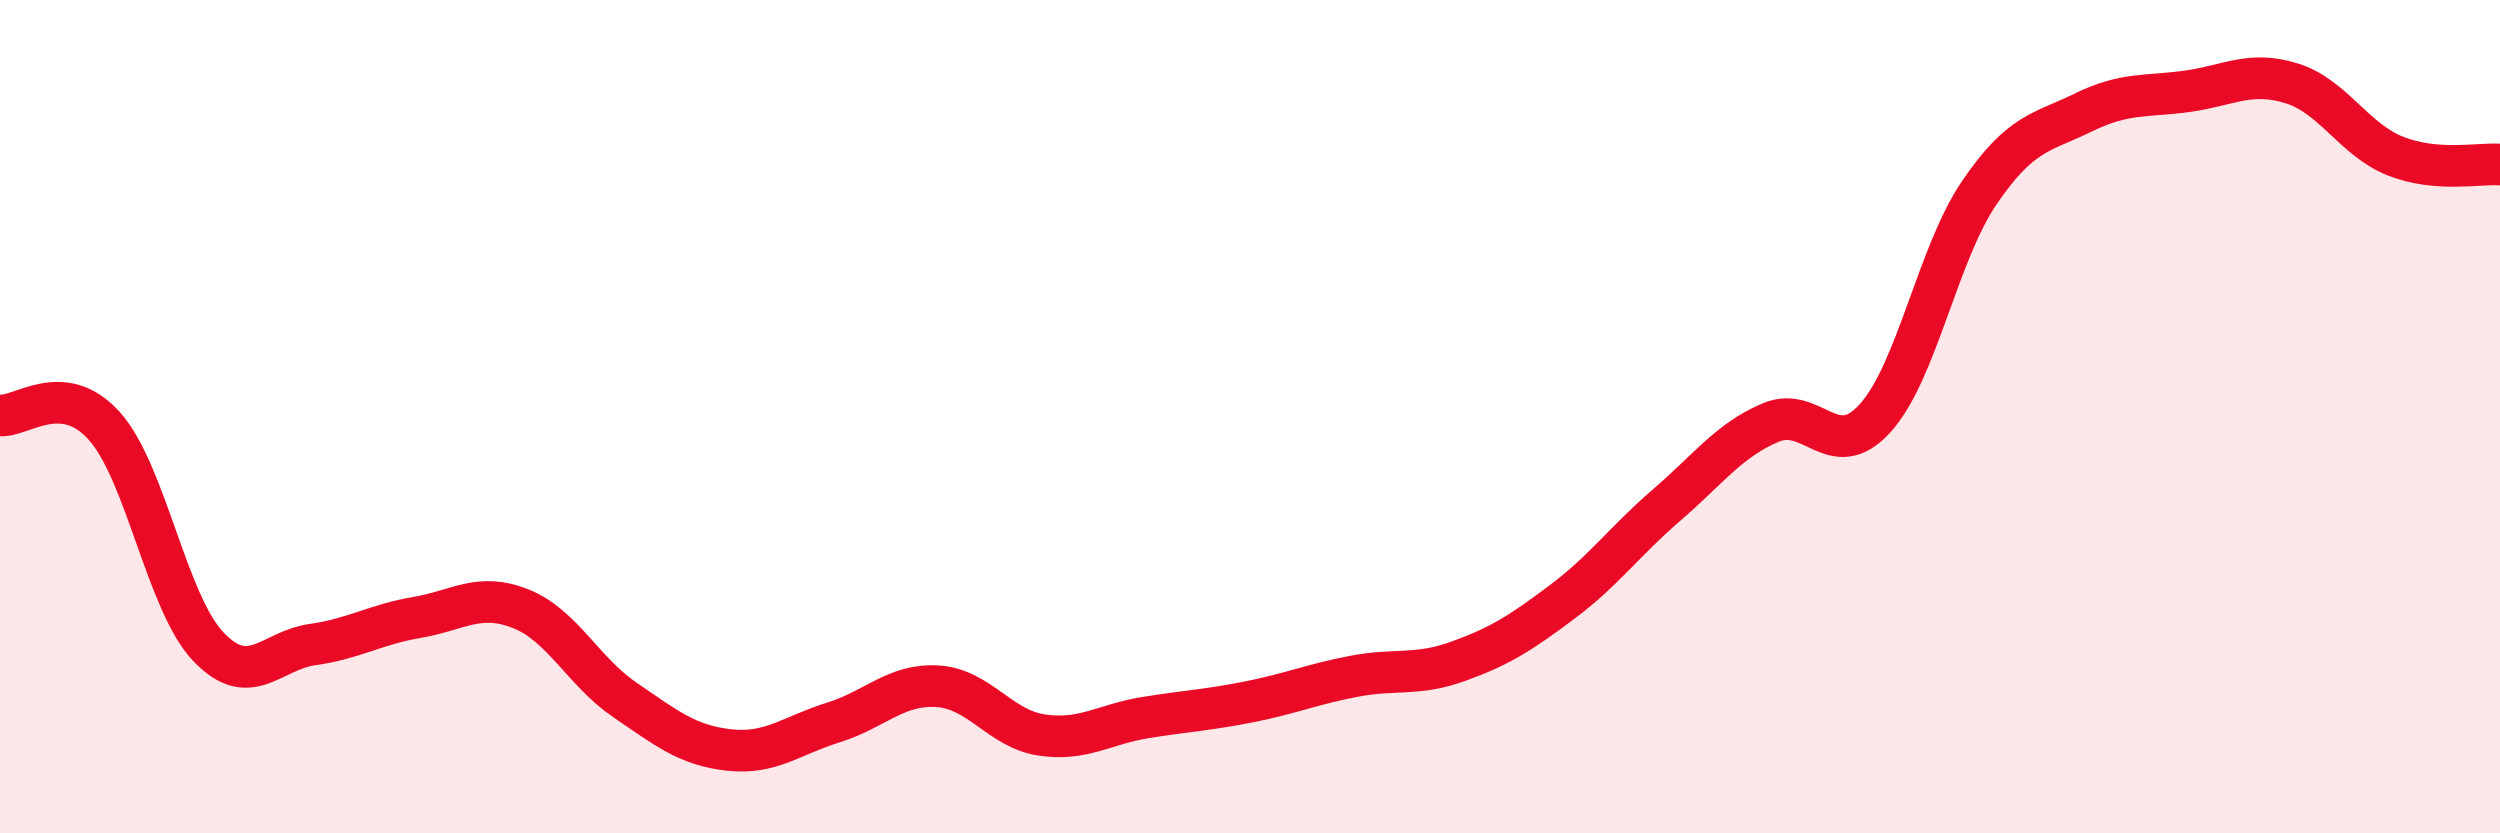
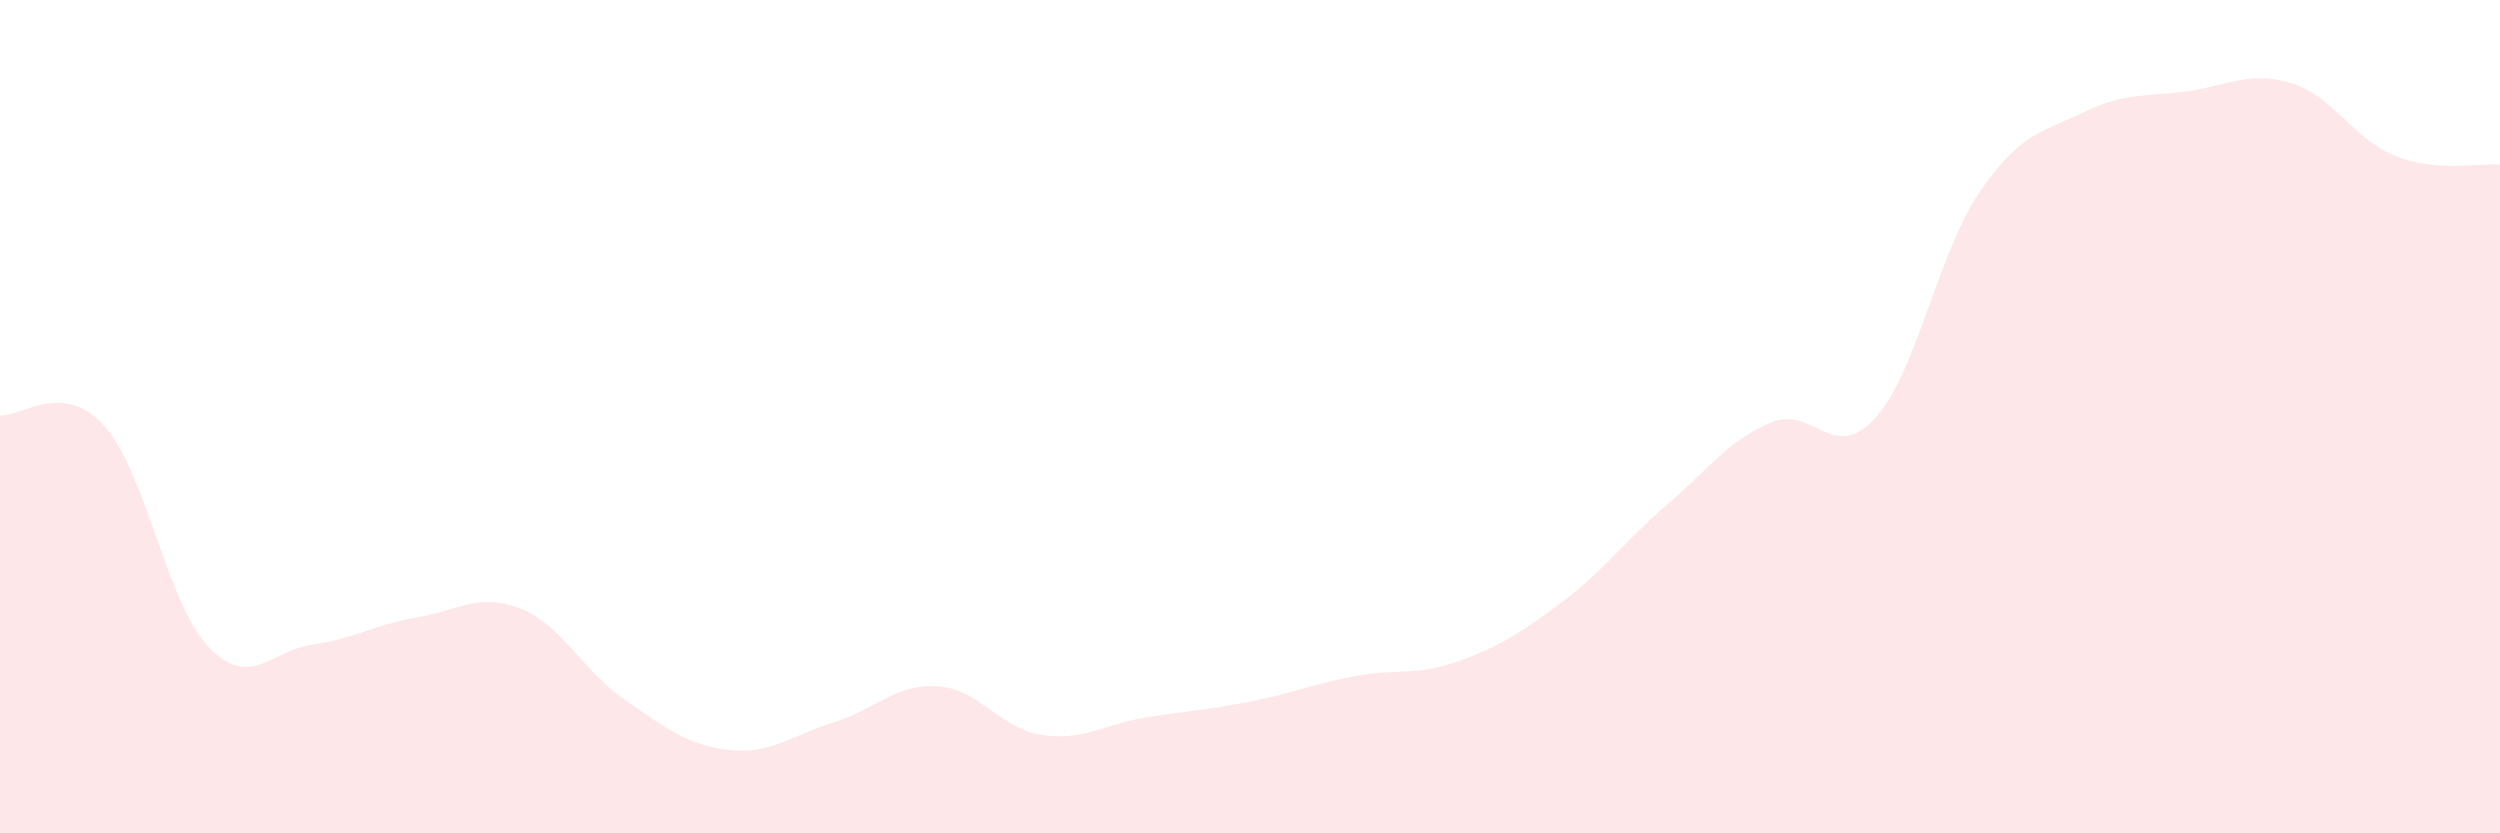
<svg xmlns="http://www.w3.org/2000/svg" width="60" height="20" viewBox="0 0 60 20">
  <path d="M 0,9.97 C 0.5,10.02 1.5,9.11 2.5,10.22 C 3.5,11.33 4,14.47 5,15.52 C 6,16.57 6.5,15.61 7.5,15.47 C 8.5,15.33 9,14.99 10,14.82 C 11,14.65 11.5,14.21 12.5,14.61 C 13.5,15.01 14,16.12 15,16.8 C 16,17.48 16.5,17.89 17.5,18 C 18.5,18.11 19,17.65 20,17.34 C 21,17.03 21.5,16.41 22.5,16.47 C 23.5,16.53 24,17.49 25,17.64 C 26,17.79 26.5,17.38 27.5,17.22 C 28.5,17.06 29,17.04 30,16.84 C 31,16.64 31.5,16.42 32.5,16.23 C 33.5,16.04 34,16.23 35,15.87 C 36,15.51 36.5,15.19 37.5,14.44 C 38.5,13.69 39,12.98 40,12.12 C 41,11.26 41.5,10.56 42.5,10.14 C 43.5,9.72 44,11.14 45,10.04 C 46,8.94 46.5,6.1 47.5,4.63 C 48.5,3.16 49,3.19 50,2.7 C 51,2.21 51.5,2.33 52.5,2.19 C 53.5,2.05 54,1.69 55,2 C 56,2.31 56.5,3.36 57.5,3.75 C 58.5,4.14 59.5,3.91 60,3.95L60 20L0 20Z" fill="#EB0A25" opacity="0.1" stroke-linecap="round" stroke-linejoin="round" />
-   <path d="M 0,9.97 C 0.5,10.02 1.5,9.11 2.5,10.22 C 3.5,11.33 4,14.47 5,15.52 C 6,16.57 6.5,15.61 7.5,15.47 C 8.5,15.33 9,14.99 10,14.82 C 11,14.65 11.5,14.21 12.5,14.61 C 13.5,15.01 14,16.12 15,16.8 C 16,17.48 16.5,17.89 17.5,18 C 18.5,18.11 19,17.65 20,17.34 C 21,17.03 21.5,16.41 22.5,16.47 C 23.5,16.53 24,17.49 25,17.64 C 26,17.79 26.5,17.38 27.5,17.22 C 28.5,17.06 29,17.04 30,16.84 C 31,16.64 31.5,16.42 32.5,16.23 C 33.5,16.04 34,16.23 35,15.87 C 36,15.51 36.5,15.19 37.5,14.44 C 38.5,13.69 39,12.98 40,12.12 C 41,11.26 41.5,10.56 42.5,10.14 C 43.5,9.72 44,11.14 45,10.04 C 46,8.94 46.5,6.1 47.5,4.63 C 48.5,3.16 49,3.19 50,2.7 C 51,2.21 51.5,2.33 52.5,2.19 C 53.5,2.05 54,1.69 55,2 C 56,2.31 56.5,3.36 57.5,3.75 C 58.5,4.14 59.5,3.91 60,3.95" stroke="#EB0A25" stroke-width="1" fill="none" stroke-linecap="round" stroke-linejoin="round" />
</svg>